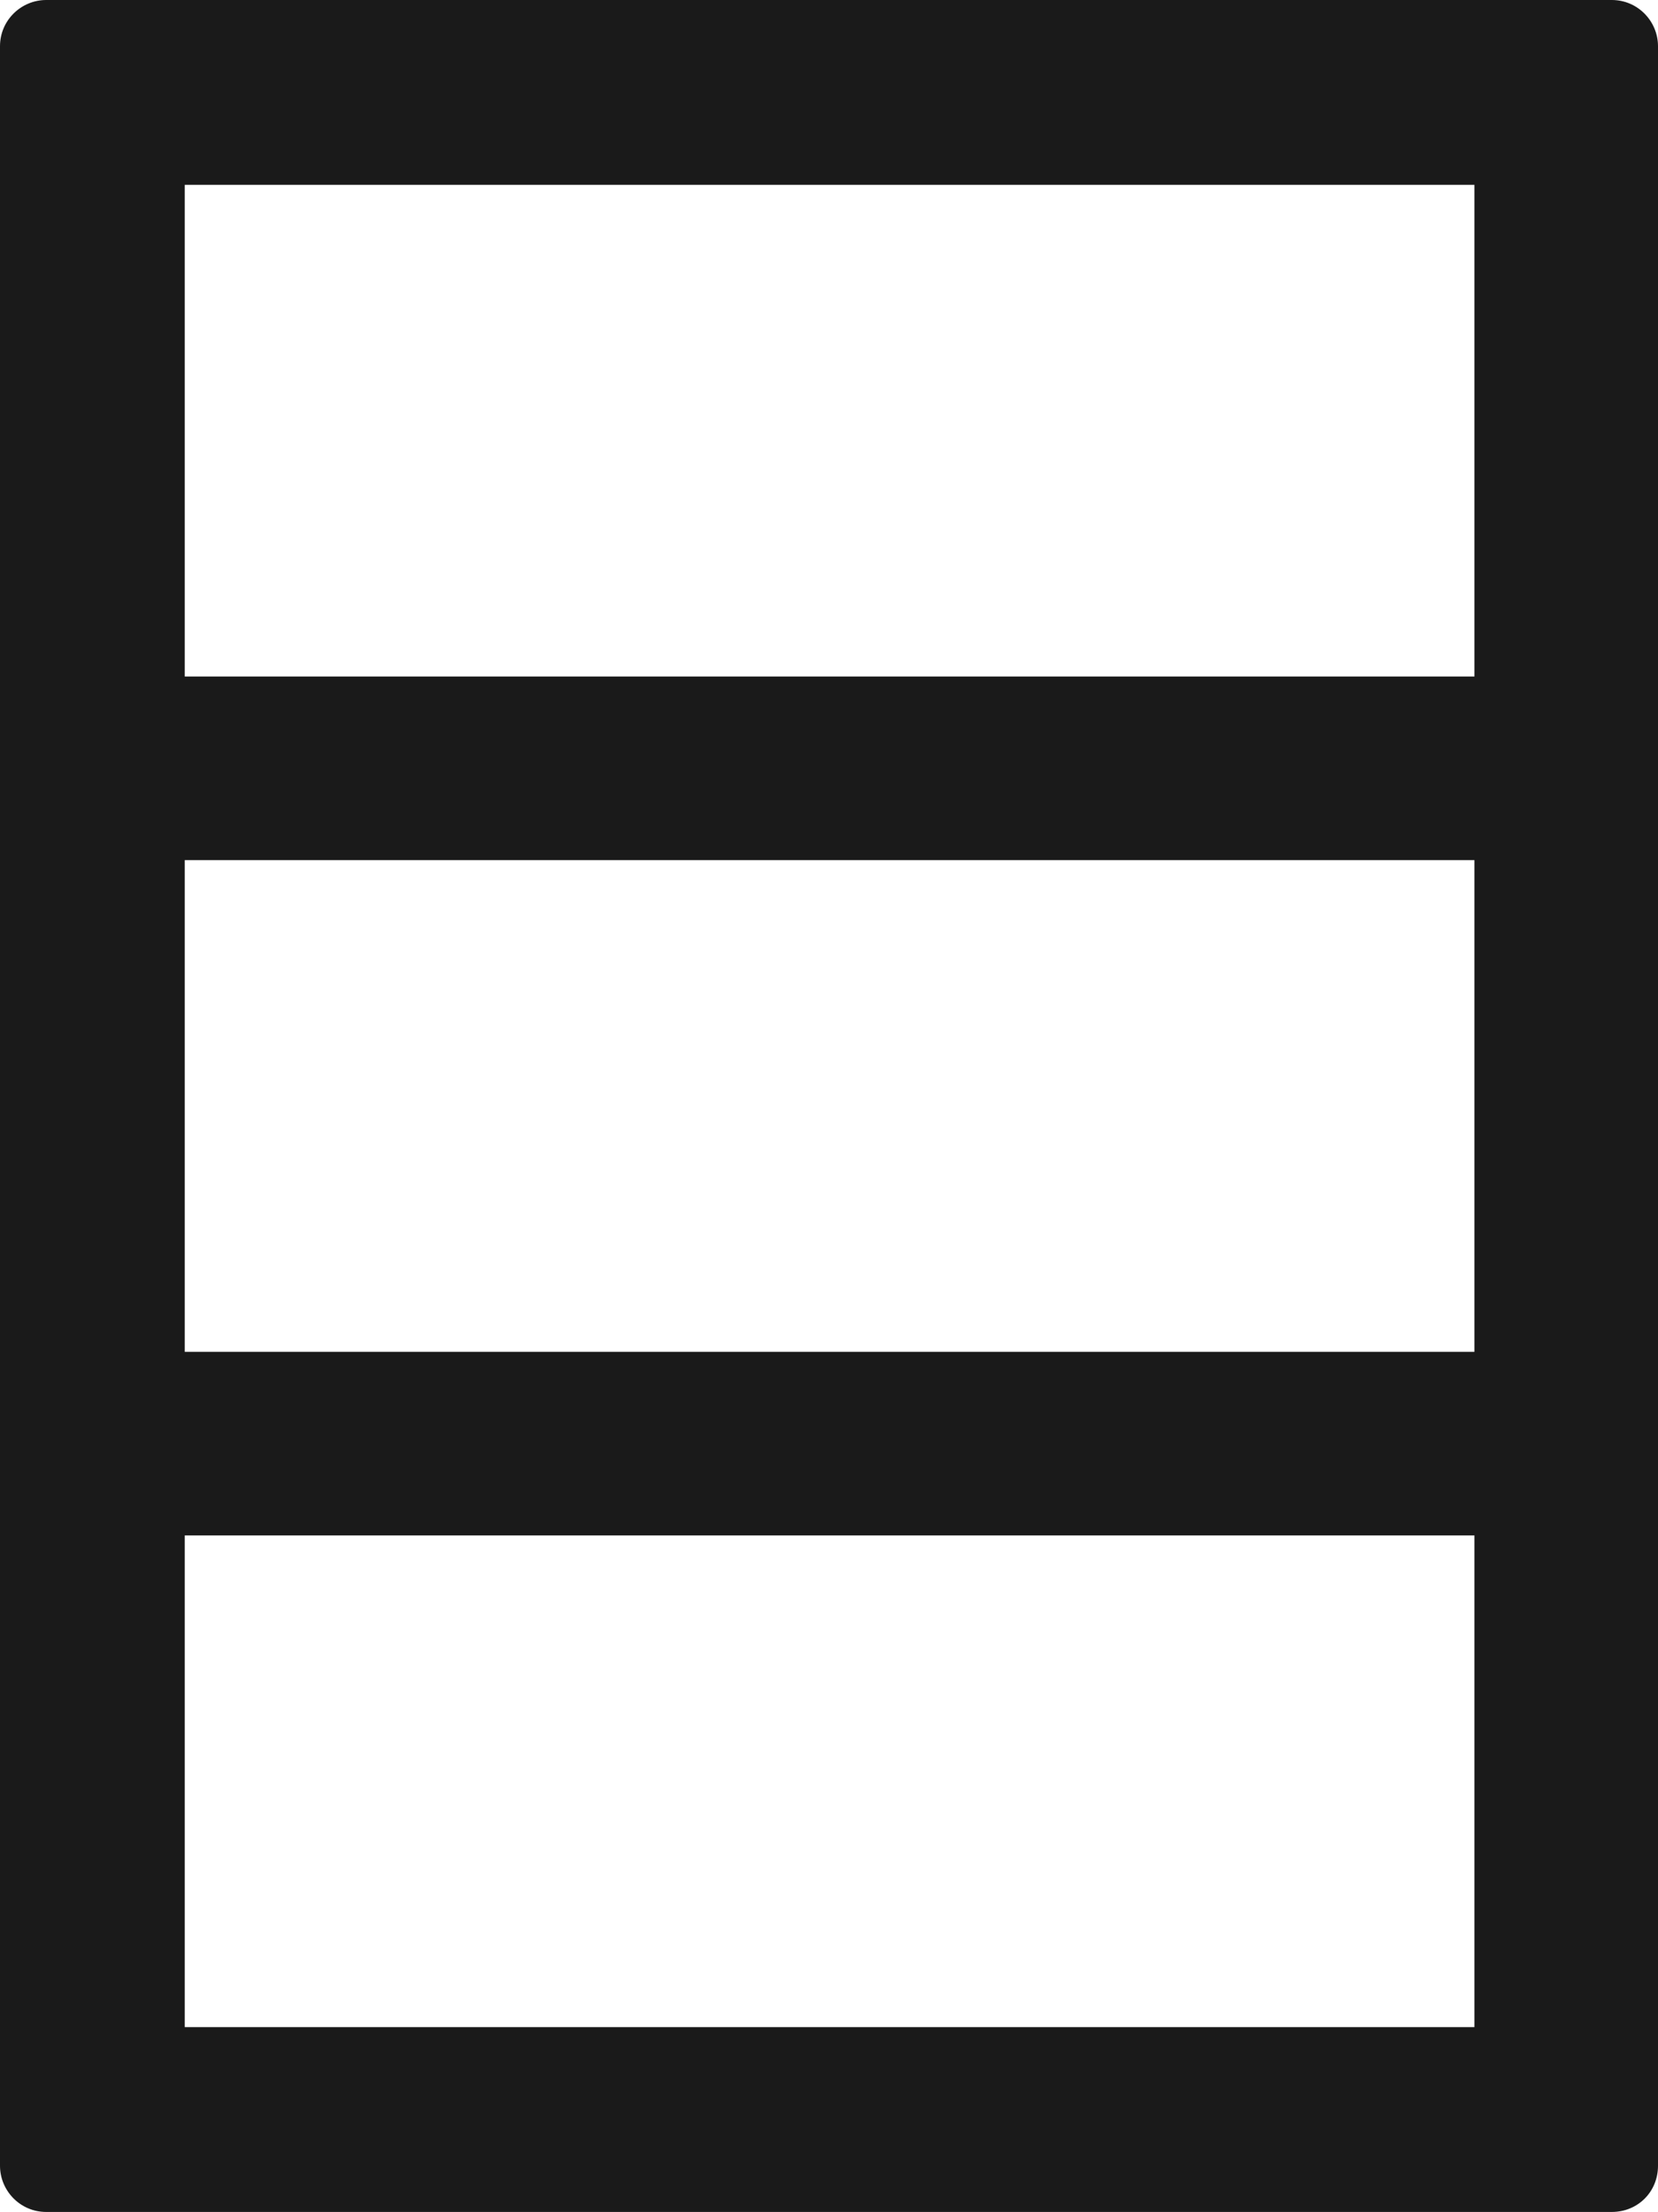
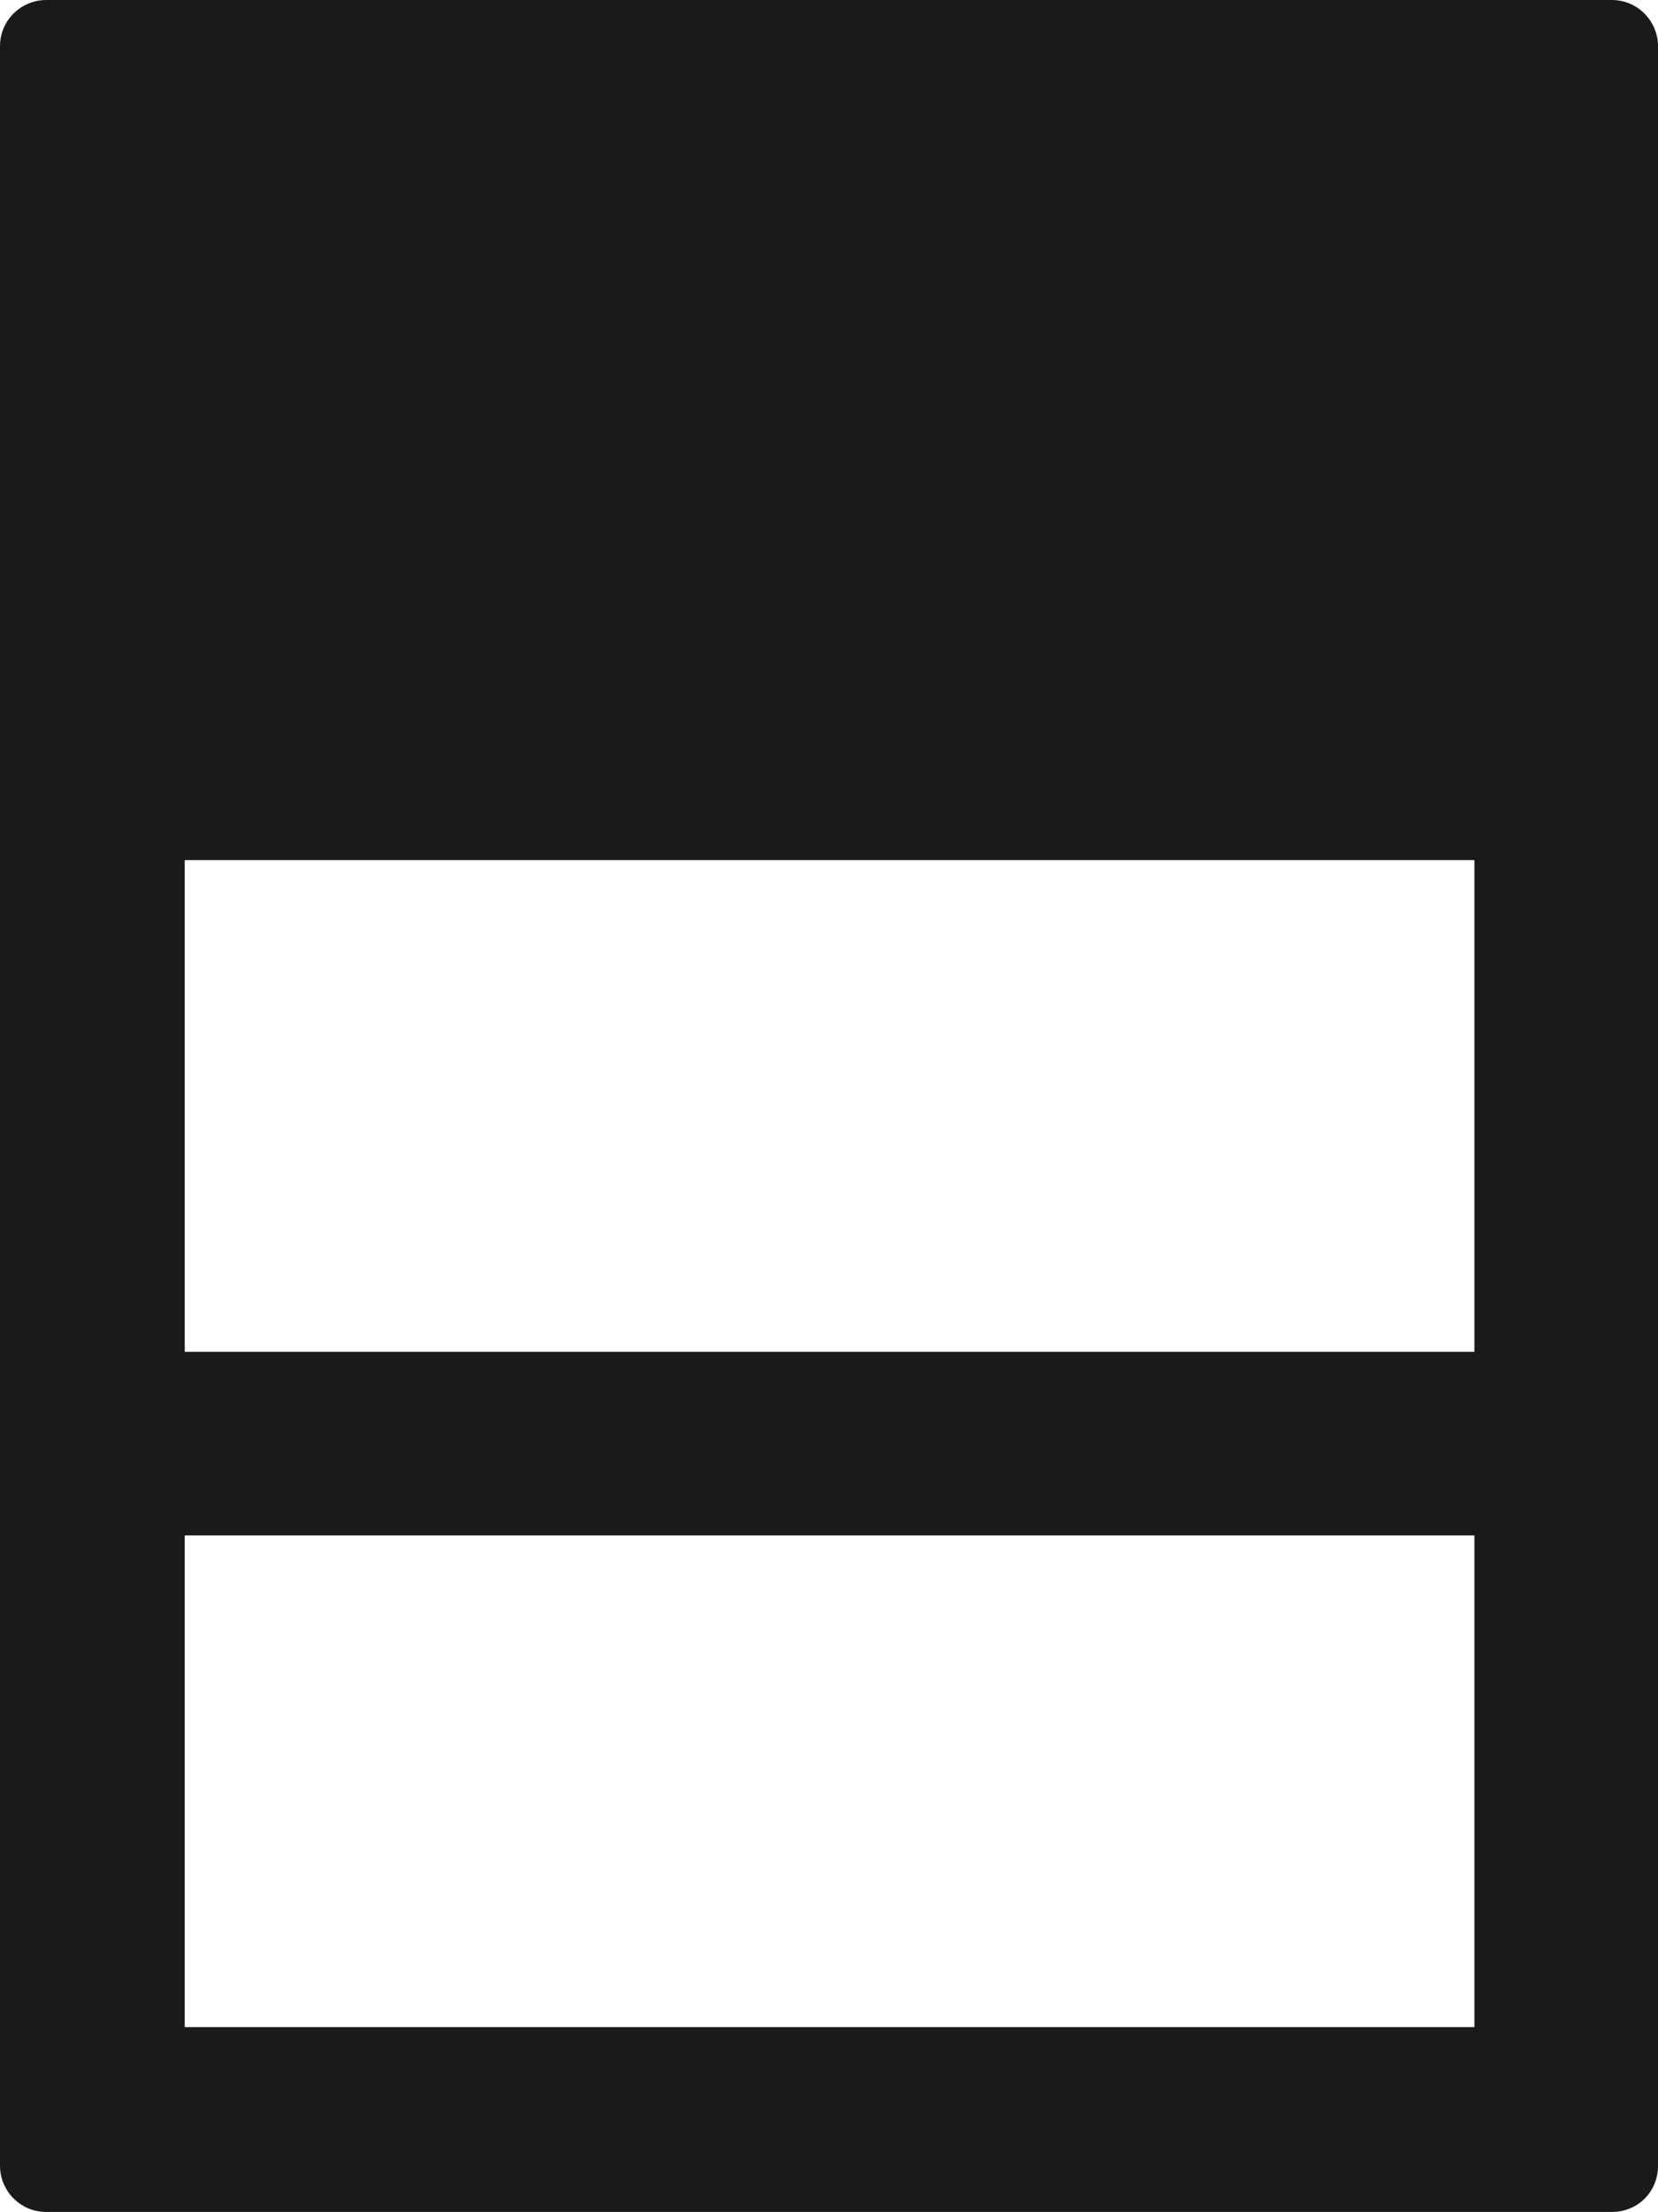
<svg xmlns="http://www.w3.org/2000/svg" id="b" viewBox="0 0 14 18.67">
  <defs>
    <style>.d{fill:#1a1a1a;}</style>
  </defs>
  <g id="c">
-     <path class="d" d="M.39,18.67h13.22c.22,0,.39-.17.39-.39V.39c0-.21-.17-.39-.39-.39H.39c-.21,0-.39.17-.39.39v17.89c0,.21.17.39.39.39ZM1.56,1.56h10.89v4.15H1.56V1.56ZM1.56,7.26h10.89v4.15H1.56v-4.15ZM1.56,12.96h10.89v4.15H1.56v-4.15Z" />
+     <path class="d" d="M.39,18.67h13.22c.22,0,.39-.17.39-.39V.39c0-.21-.17-.39-.39-.39H.39c-.21,0-.39.17-.39.39v17.89c0,.21.17.39.39.39Zh10.89v4.15H1.56V1.56ZM1.56,7.26h10.89v4.15H1.56v-4.15ZM1.56,12.96h10.89v4.15H1.56v-4.15Z" />
  </g>
</svg>